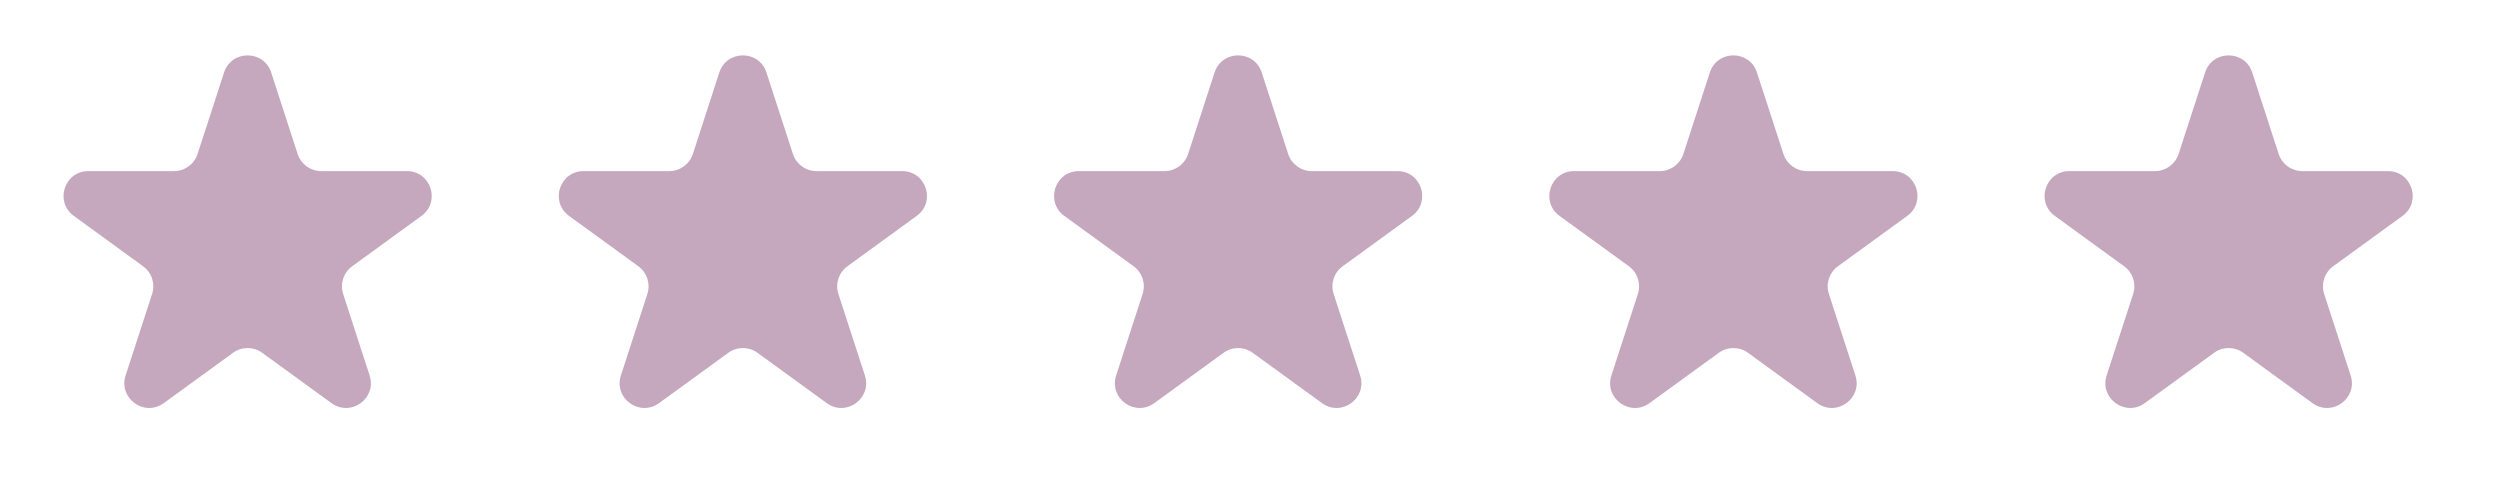
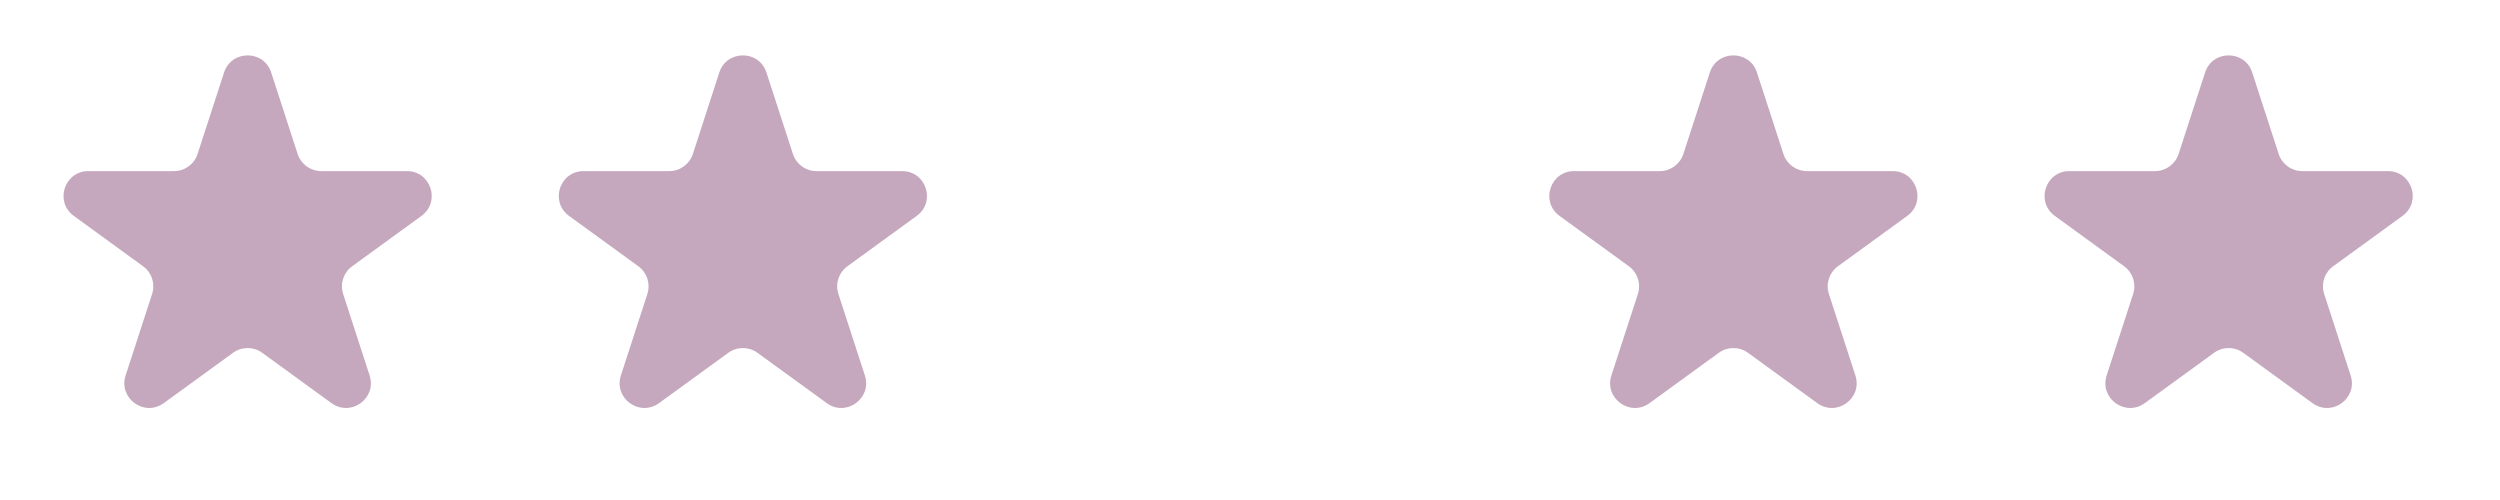
<svg xmlns="http://www.w3.org/2000/svg" width="70" height="14" viewBox="0 0 70 14" fill="none">
  <path d="M6.274 2.029C6.482 1.391 7.385 1.391 7.593 2.029L8.334 4.312C8.427 4.597 8.693 4.791 8.994 4.791L11.394 4.791C12.065 4.791 12.345 5.65 11.801 6.045L9.86 7.456C9.617 7.632 9.515 7.945 9.608 8.231L10.349 10.513C10.557 11.152 9.826 11.683 9.282 11.288L7.341 9.878C7.098 9.701 6.769 9.701 6.526 9.878L4.584 11.288C4.041 11.683 3.31 11.152 3.517 10.513L4.259 8.231C4.352 7.945 4.25 7.632 4.007 7.456L2.066 6.045C1.522 5.65 1.802 4.791 2.473 4.791L4.873 4.791C5.173 4.791 5.44 4.597 5.532 4.312L6.274 2.029Z" fill="#AD83A3" fill-opacity="0.7" />
  <path d="M20.141 2.029C20.349 1.391 21.253 1.391 21.46 2.029L22.202 4.312C22.294 4.597 22.561 4.791 22.861 4.791L25.261 4.791C25.933 4.791 26.212 5.65 25.668 6.045L23.727 7.456C23.484 7.632 23.382 7.945 23.475 8.231L24.217 10.513C24.424 11.152 23.693 11.683 23.15 11.288L21.208 9.878C20.965 9.701 20.636 9.701 20.393 9.878L18.452 11.288C17.908 11.683 17.177 11.152 17.385 10.513L18.126 8.231C18.219 7.945 18.117 7.632 17.874 7.456L15.933 6.045C15.389 5.65 15.669 4.791 16.34 4.791L18.74 4.791C19.041 4.791 19.307 4.597 19.4 4.312L20.141 2.029Z" fill="#AD83A3" fill-opacity="0.7" />
-   <path d="M34.008 2.029C34.216 1.391 35.12 1.391 35.327 2.029L36.069 4.312C36.162 4.597 36.428 4.791 36.728 4.791L39.128 4.791C39.8 4.791 40.079 5.65 39.536 6.045L37.594 7.456C37.351 7.632 37.249 7.945 37.342 8.231L38.084 10.513C38.291 11.152 37.56 11.683 37.017 11.288L35.075 9.878C34.832 9.701 34.503 9.701 34.26 9.878L32.319 11.288C31.775 11.683 31.044 11.152 31.252 10.513L31.993 8.231C32.086 7.945 31.985 7.632 31.742 7.456L29.8 6.045C29.257 5.65 29.536 4.791 30.208 4.791L32.607 4.791C32.908 4.791 33.174 4.597 33.267 4.312L34.008 2.029Z" fill="#AD83A3" fill-opacity="0.7" />
  <path d="M47.876 2.029C48.083 1.391 48.987 1.391 49.194 2.029L49.936 4.312C50.029 4.597 50.295 4.791 50.595 4.791L52.995 4.791C53.667 4.791 53.946 5.65 53.403 6.045L51.461 7.456C51.218 7.632 51.117 7.945 51.209 8.231L51.951 10.513C52.158 11.152 51.427 11.683 50.884 11.288L48.943 9.878C48.7 9.701 48.37 9.701 48.127 9.878L46.186 11.288C45.643 11.683 44.911 11.152 45.119 10.513L45.861 8.231C45.953 7.945 45.852 7.632 45.609 7.456L43.667 6.045C43.124 5.65 43.403 4.791 44.075 4.791L46.475 4.791C46.775 4.791 47.041 4.597 47.134 4.312L47.876 2.029Z" fill="#AD83A3" fill-opacity="0.7" />
  <path d="M61.743 2.029C61.95 1.391 62.854 1.391 63.062 2.029L63.803 4.312C63.896 4.597 64.162 4.791 64.463 4.791L66.862 4.791C67.534 4.791 67.813 5.65 67.27 6.045L65.328 7.456C65.085 7.632 64.984 7.945 65.077 8.231L65.818 10.513C66.026 11.152 65.295 11.683 64.751 11.288L62.81 9.878C62.567 9.701 62.238 9.701 61.995 9.878L60.053 11.288C59.51 11.683 58.779 11.152 58.986 10.513L59.728 8.231C59.821 7.945 59.719 7.632 59.476 7.456L57.535 6.045C56.991 5.65 57.27 4.791 57.942 4.791L60.342 4.791C60.642 4.791 60.908 4.597 61.001 4.312L61.743 2.029Z" fill="#AD83A3" fill-opacity="0.7" />
</svg>